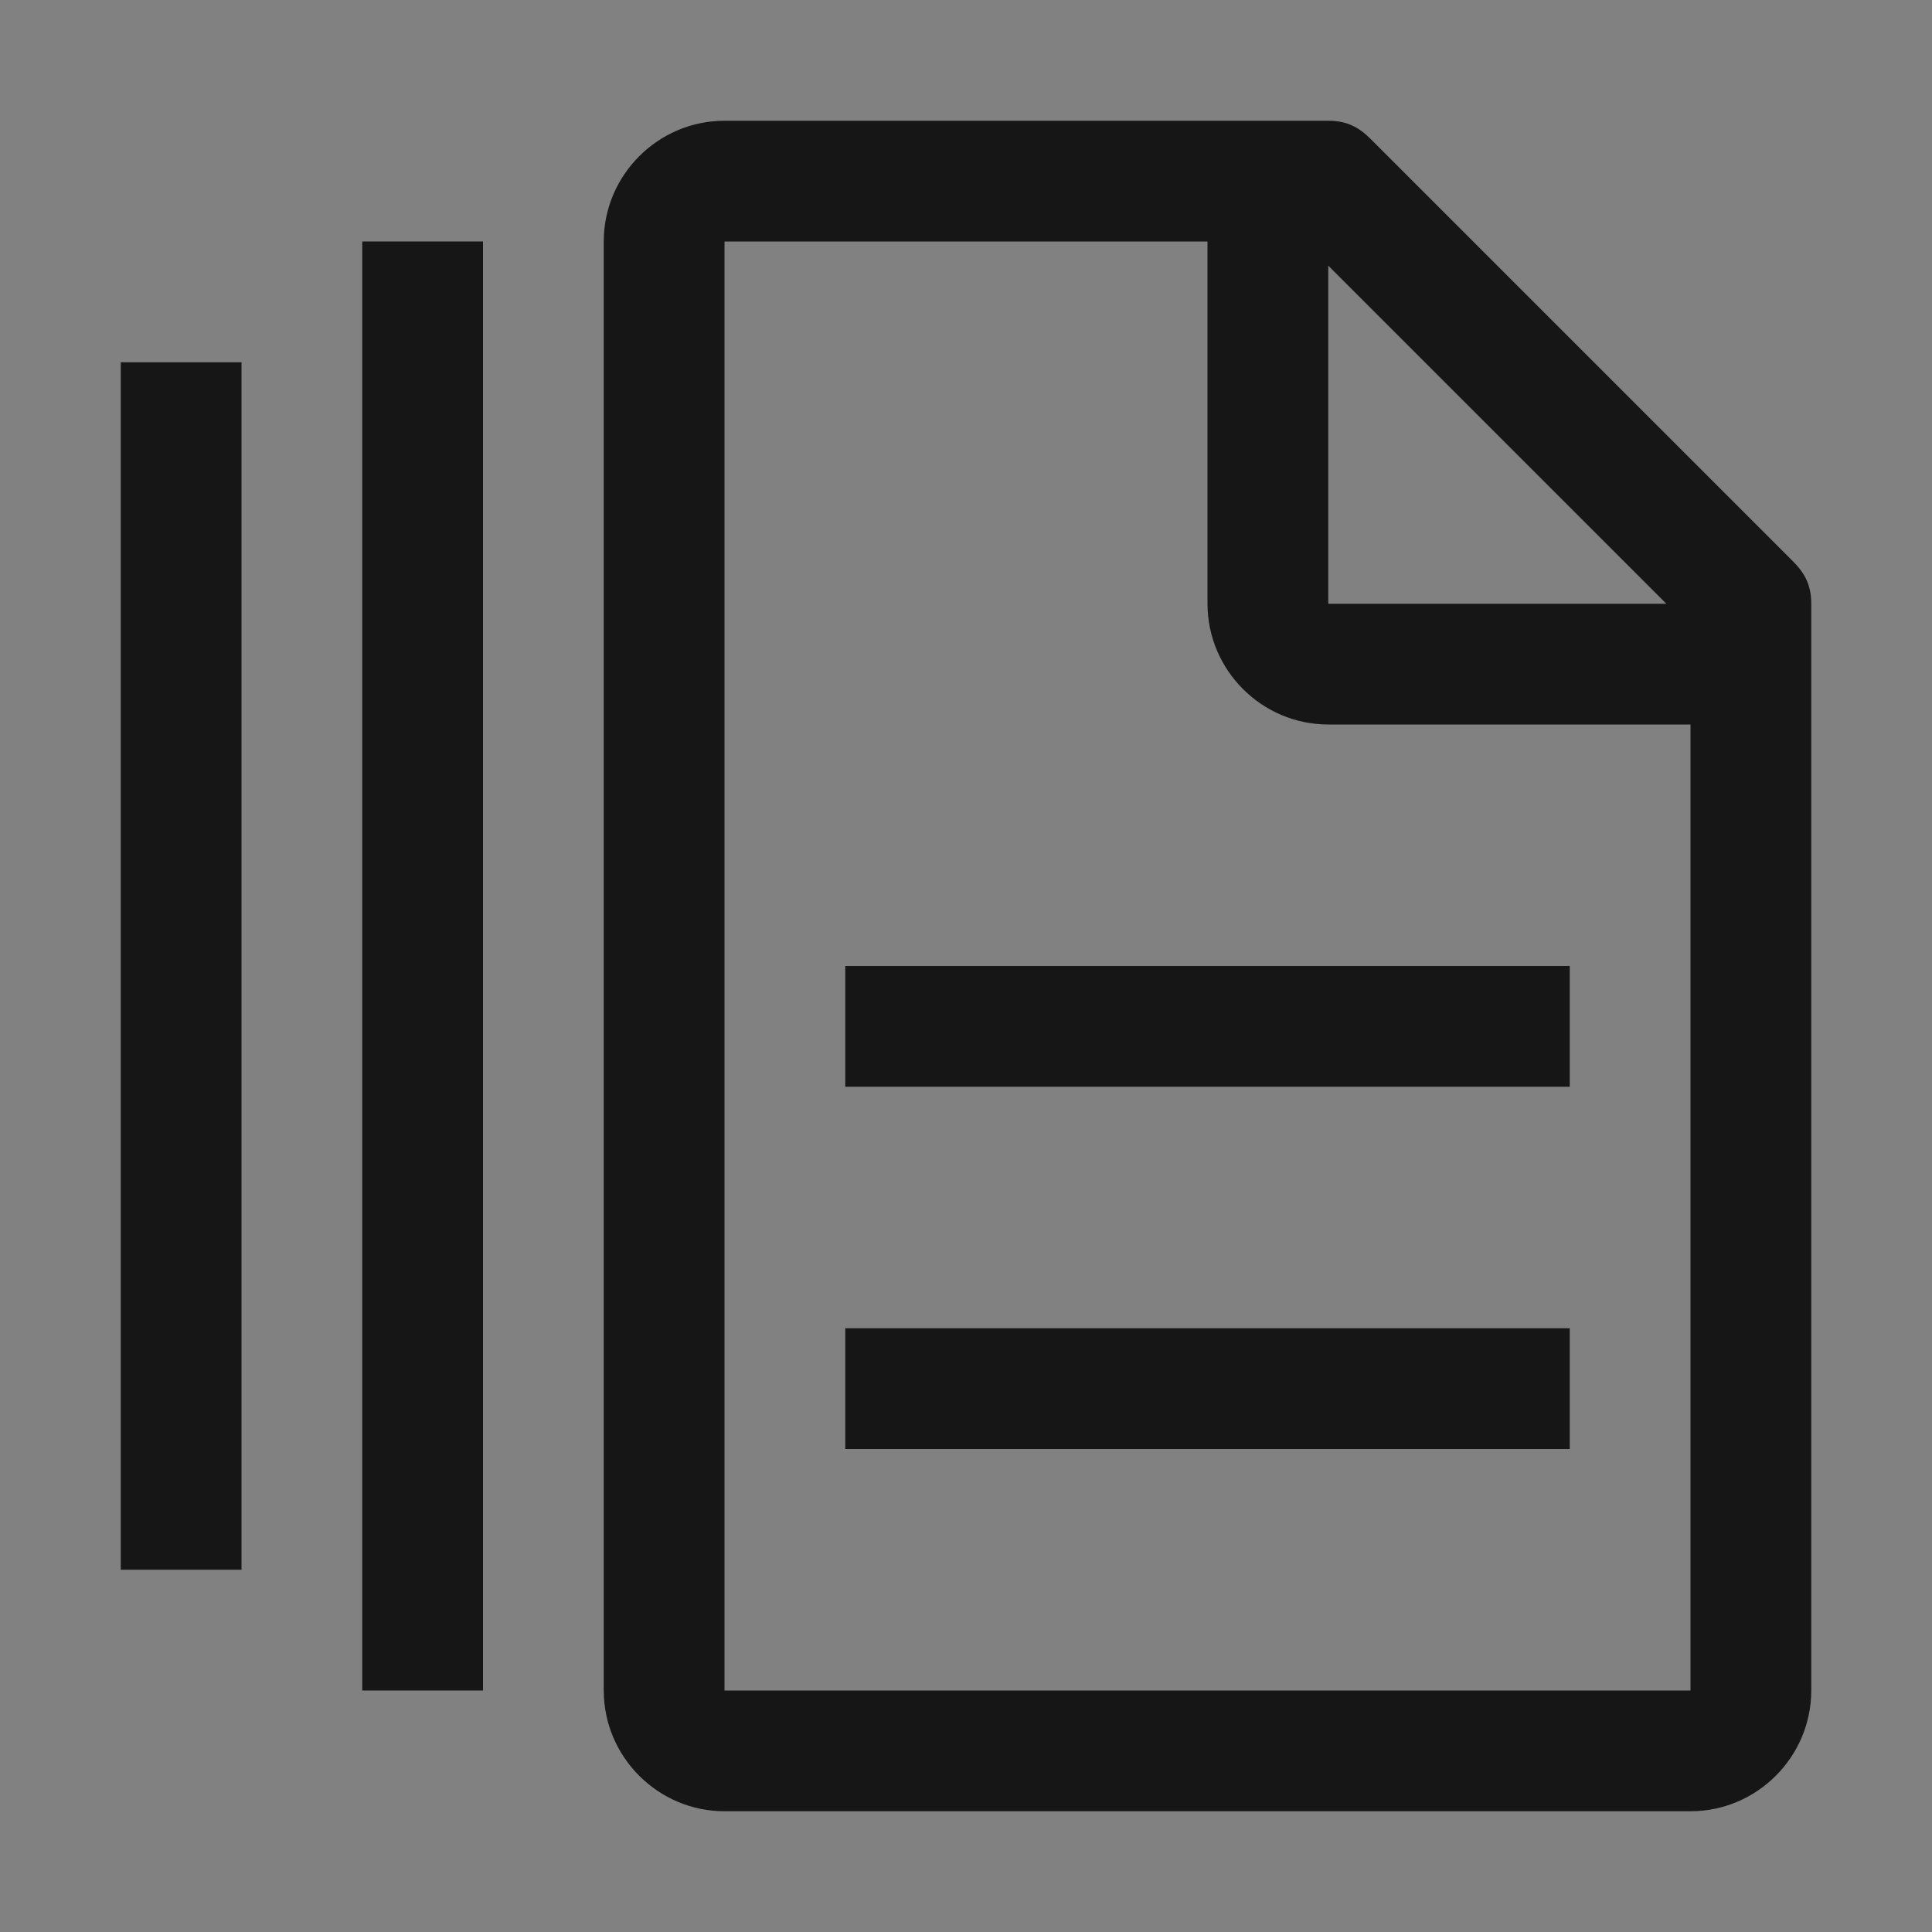
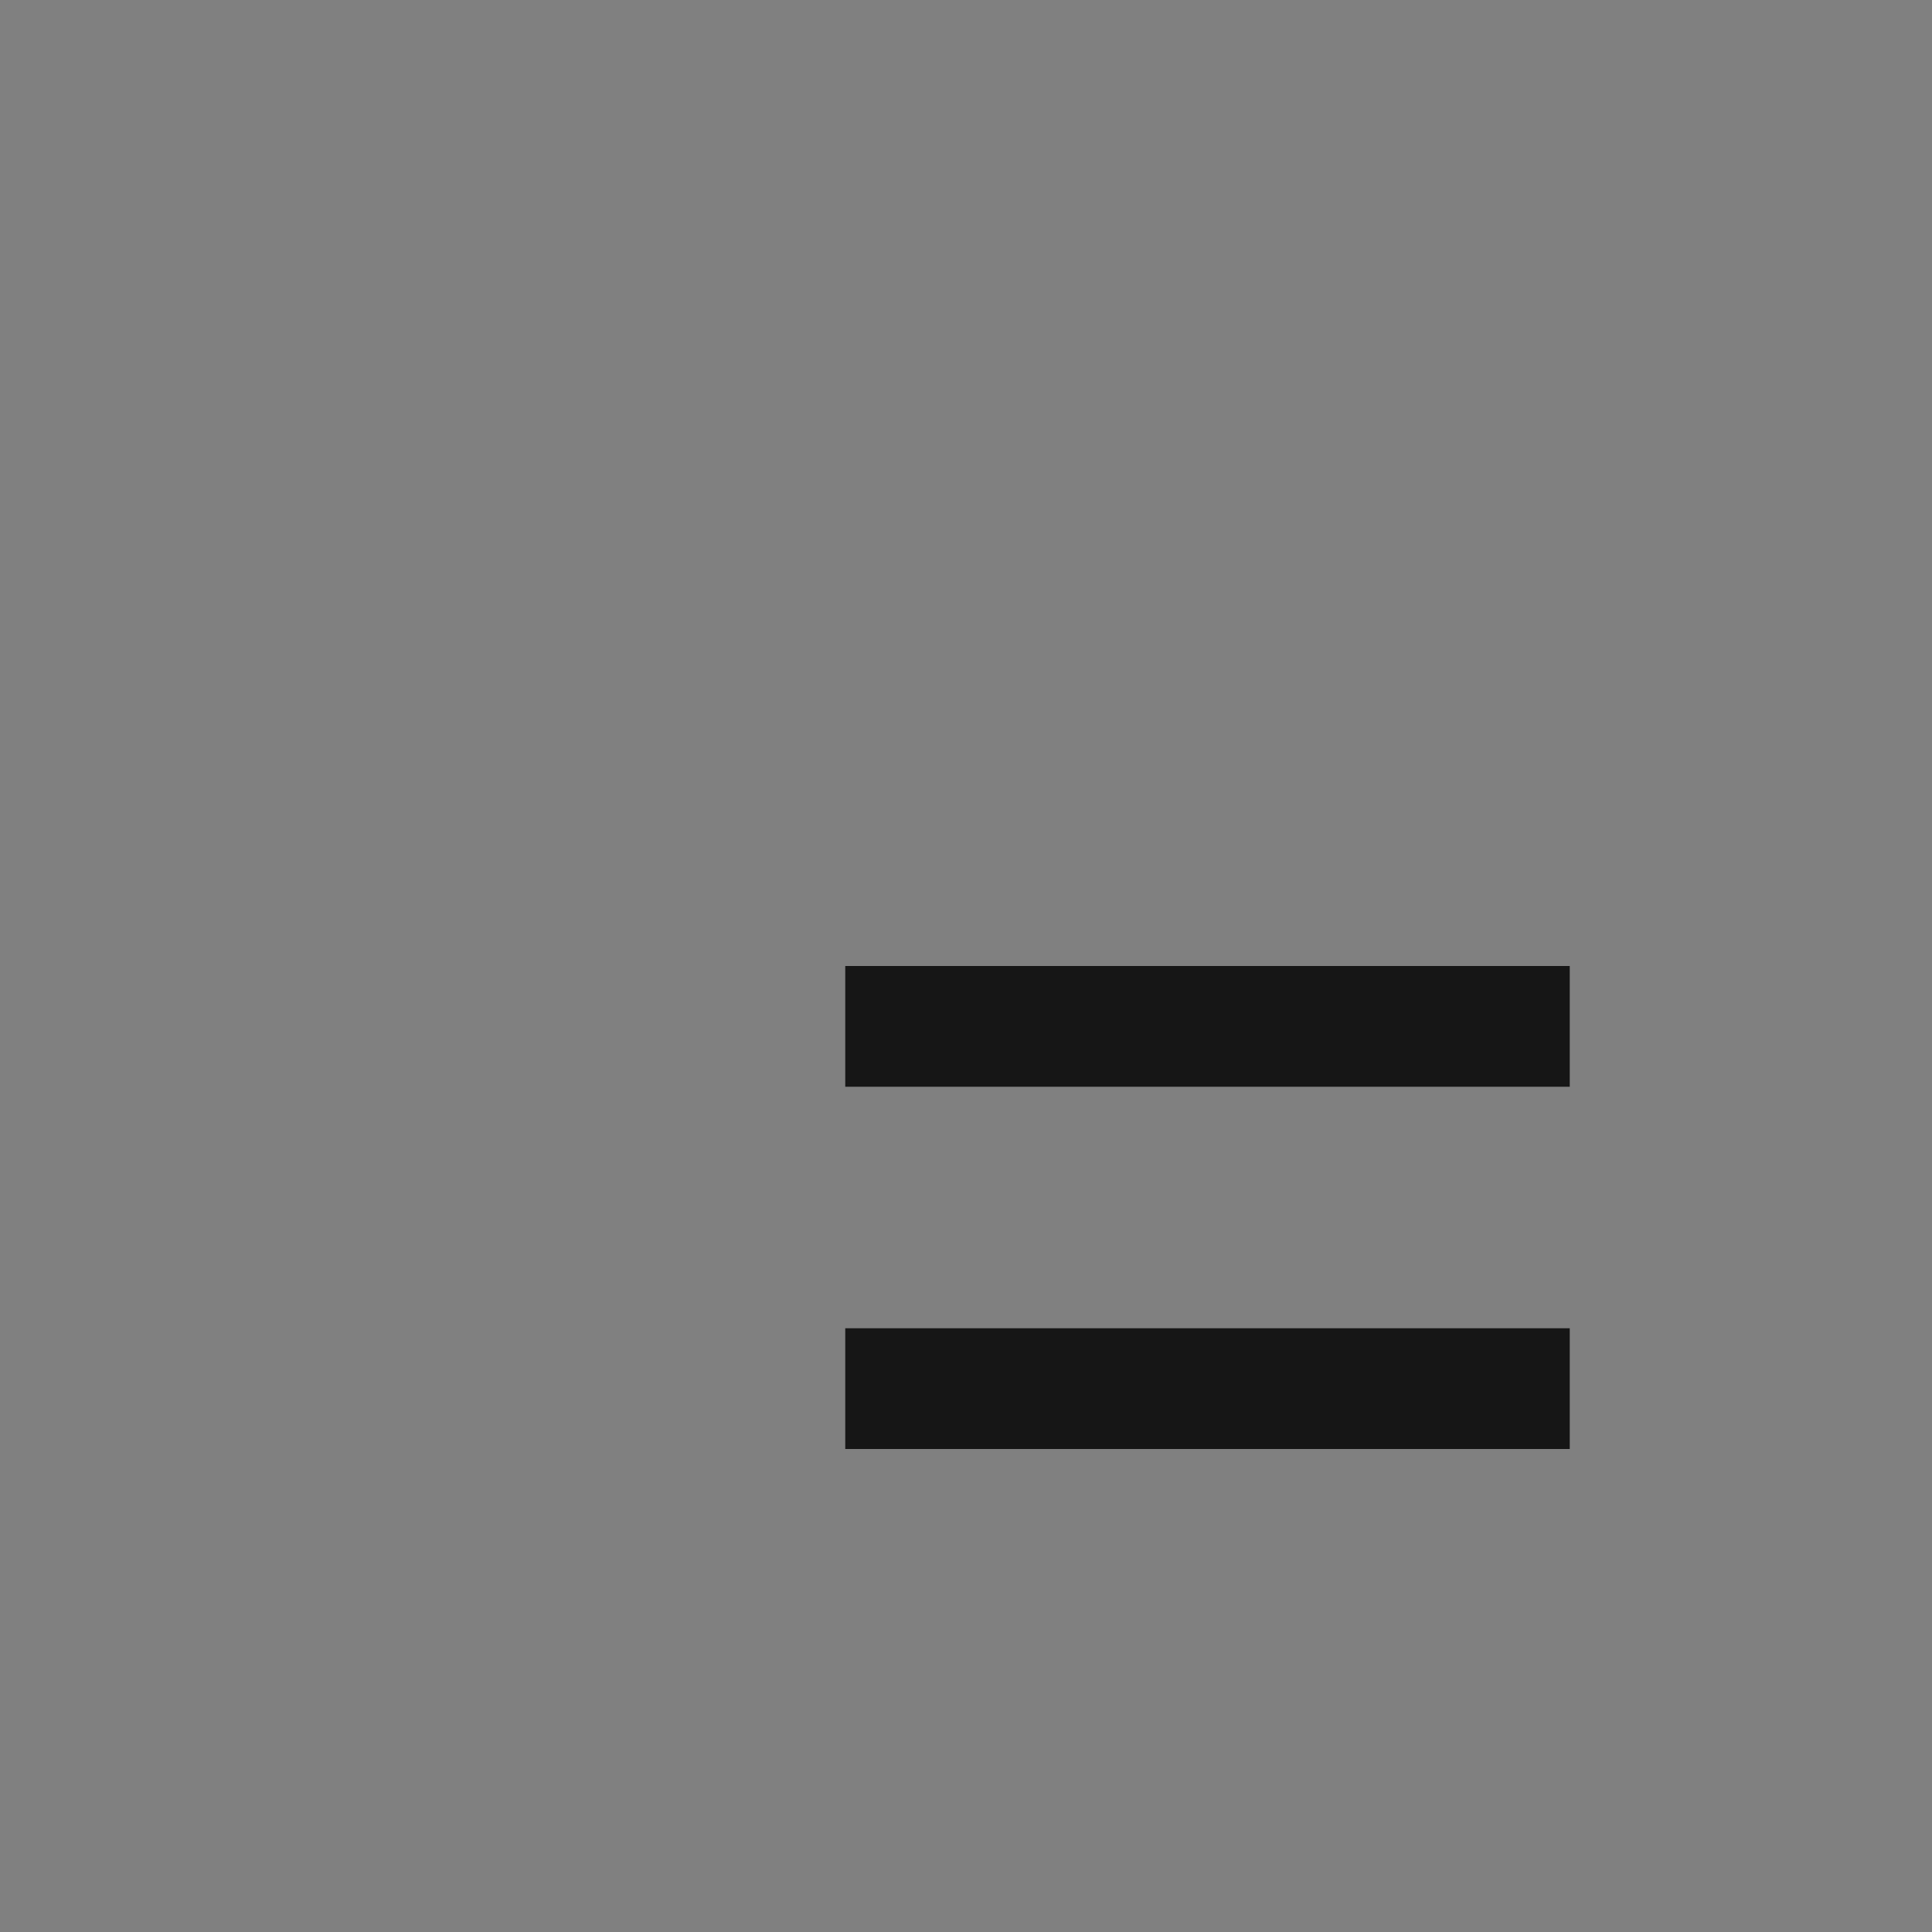
<svg xmlns="http://www.w3.org/2000/svg" width="16" height="16" viewBox="0 0 16 16" fill="none">
  <rect x="0" y="0" width="16" height="16" fill="#808080" stroke="none" />
-   <rect width="16" height="16" fill="white" fill-opacity="0.01" />
-   <path d="M2 3H1V13H2V3Z" fill="#161616" />
-   <path d="M4 2H3V14H4V2Z" fill="#161616" />
  <path d="M13 11H7V12H13V11Z" fill="#161616" />
-   <path d="M13 8H7V9H13V8Z" fill="#161616" />
-   <path d="M14.85 4.65L11.35 1.15C11.25 1.05 11.15 1 11 1H6C5.45 1 5 1.45 5 2V14C5 14.55 5.45 15 6 15H14C14.55 15 15 14.55 15 14V5C15 4.85 14.95 4.75 14.85 4.65ZM11 2.2L13.8 5H11V2.2ZM14 14H6V2H10V5C10 5.55 10.45 6 11 6H14V14Z" fill="#161616" />
+   <path d="M13 8H7V9H13V8" fill="#161616" />
</svg>